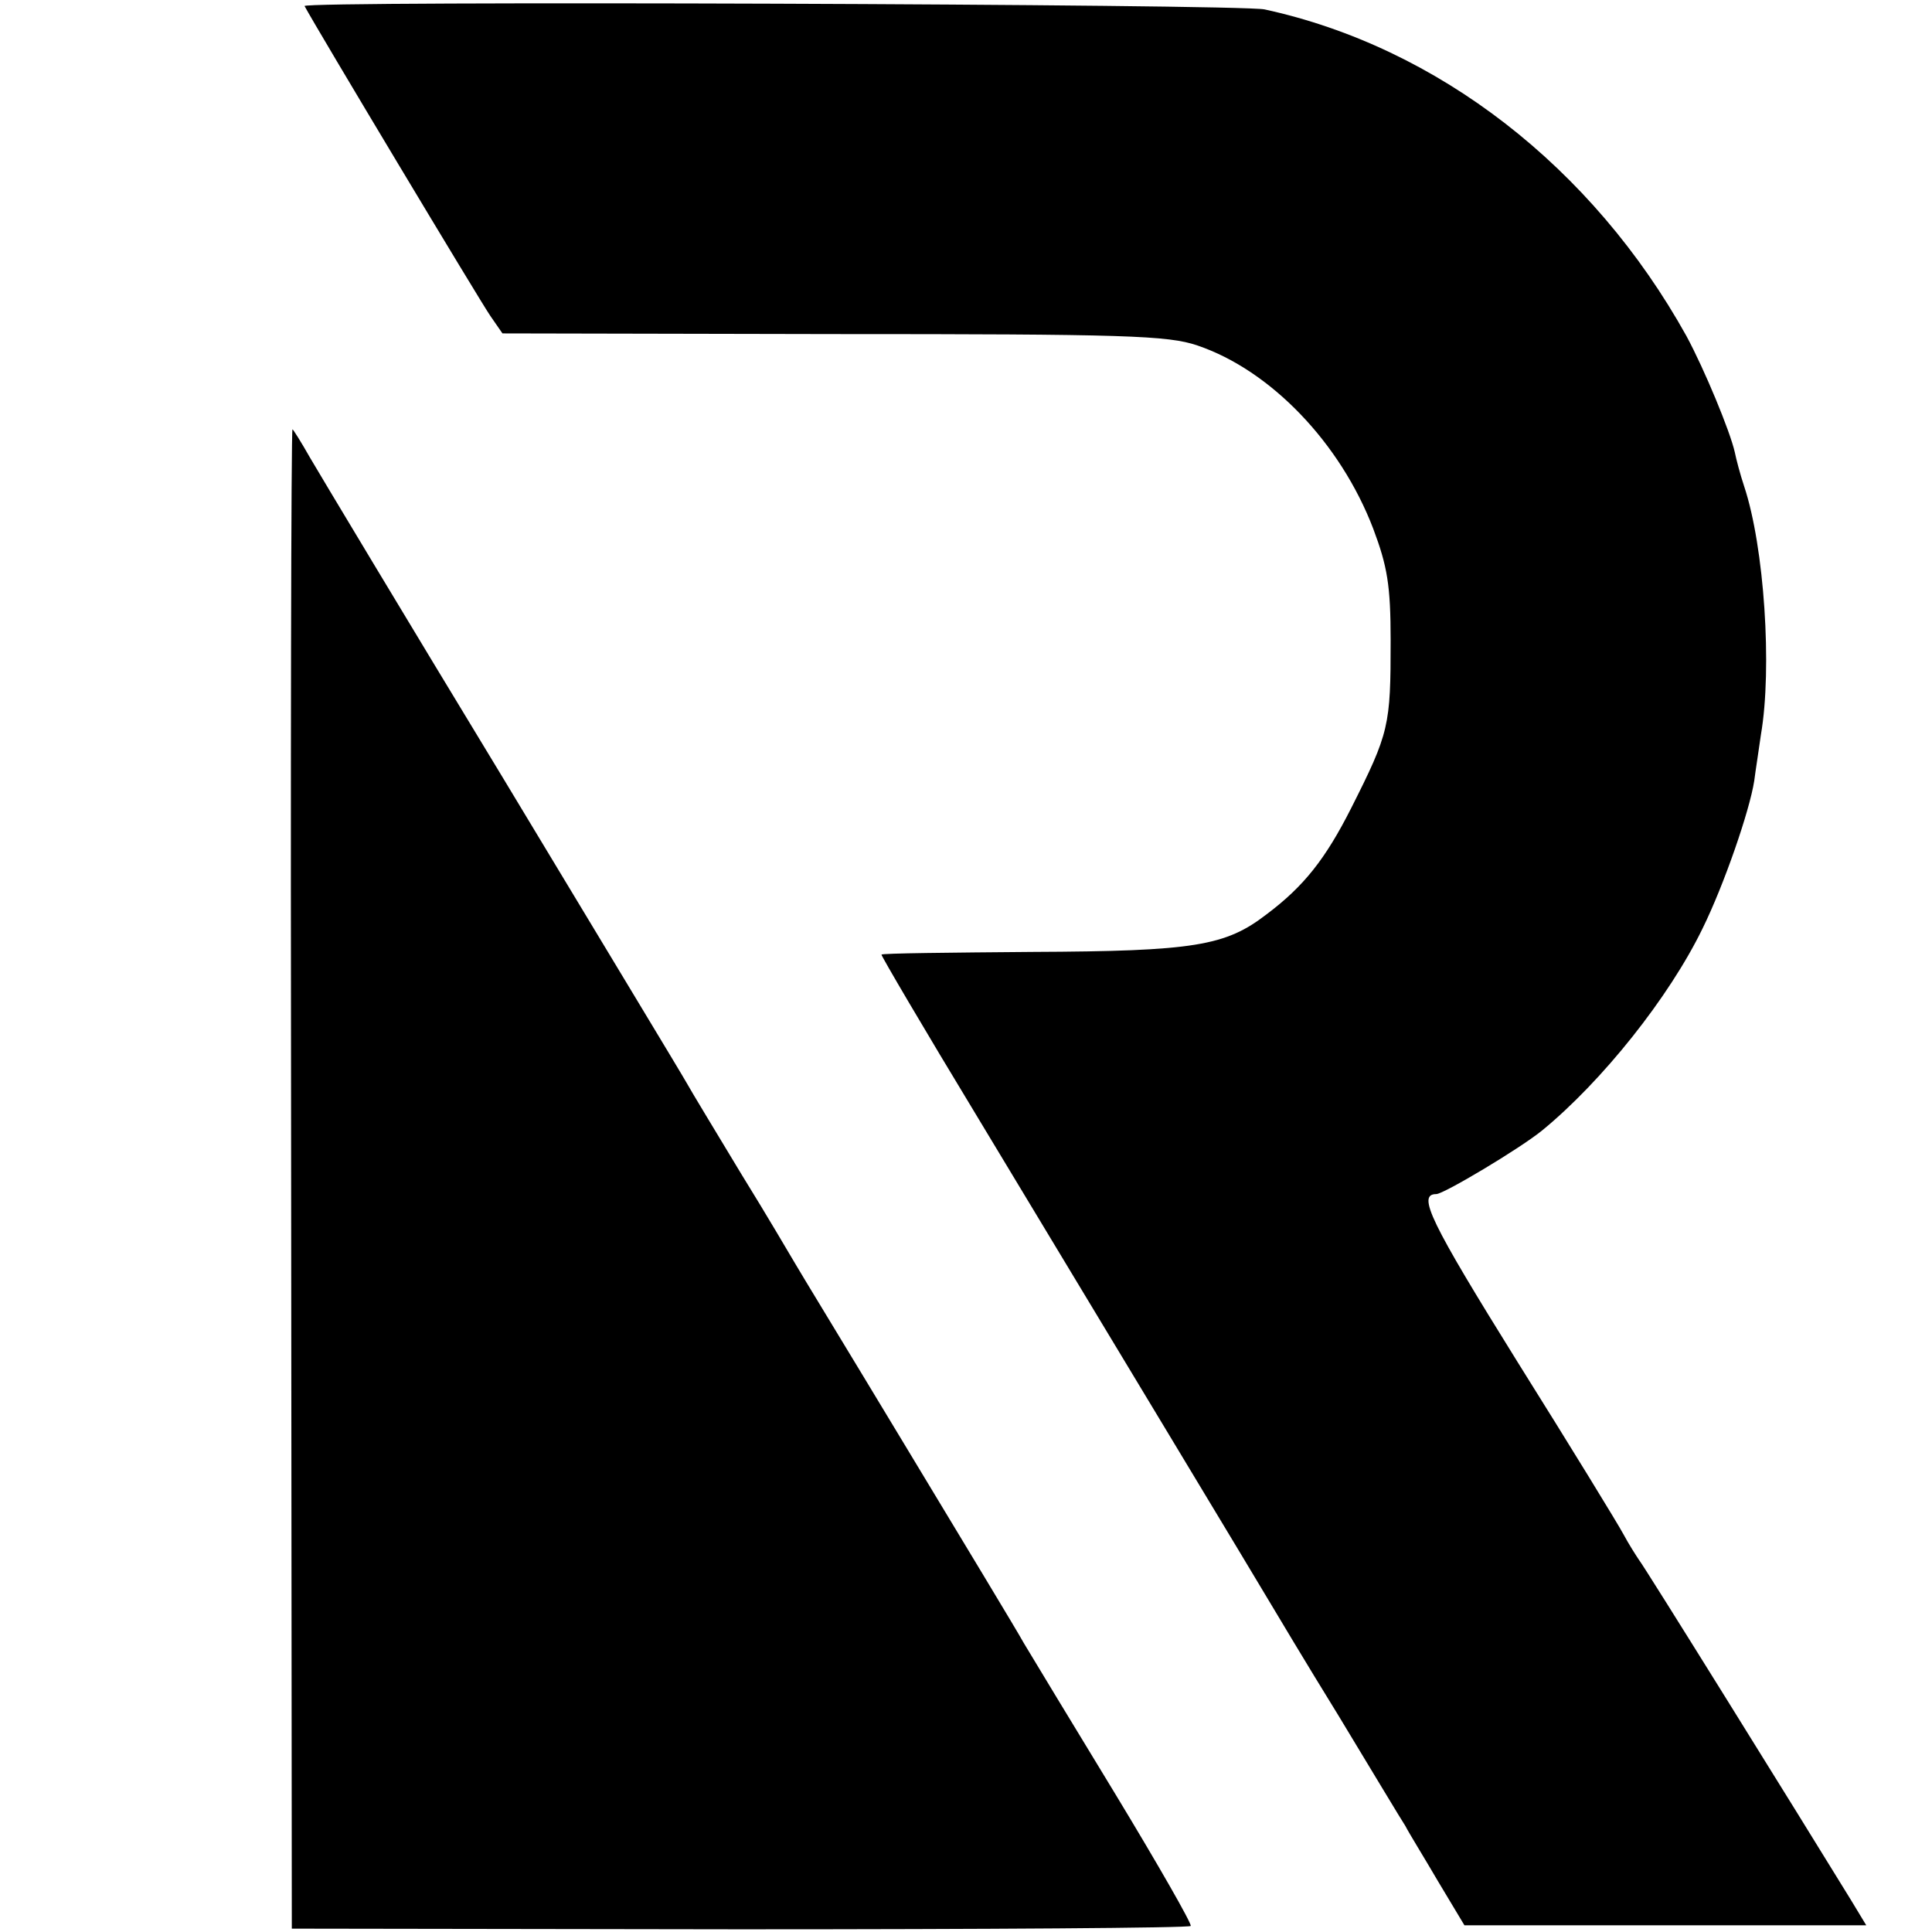
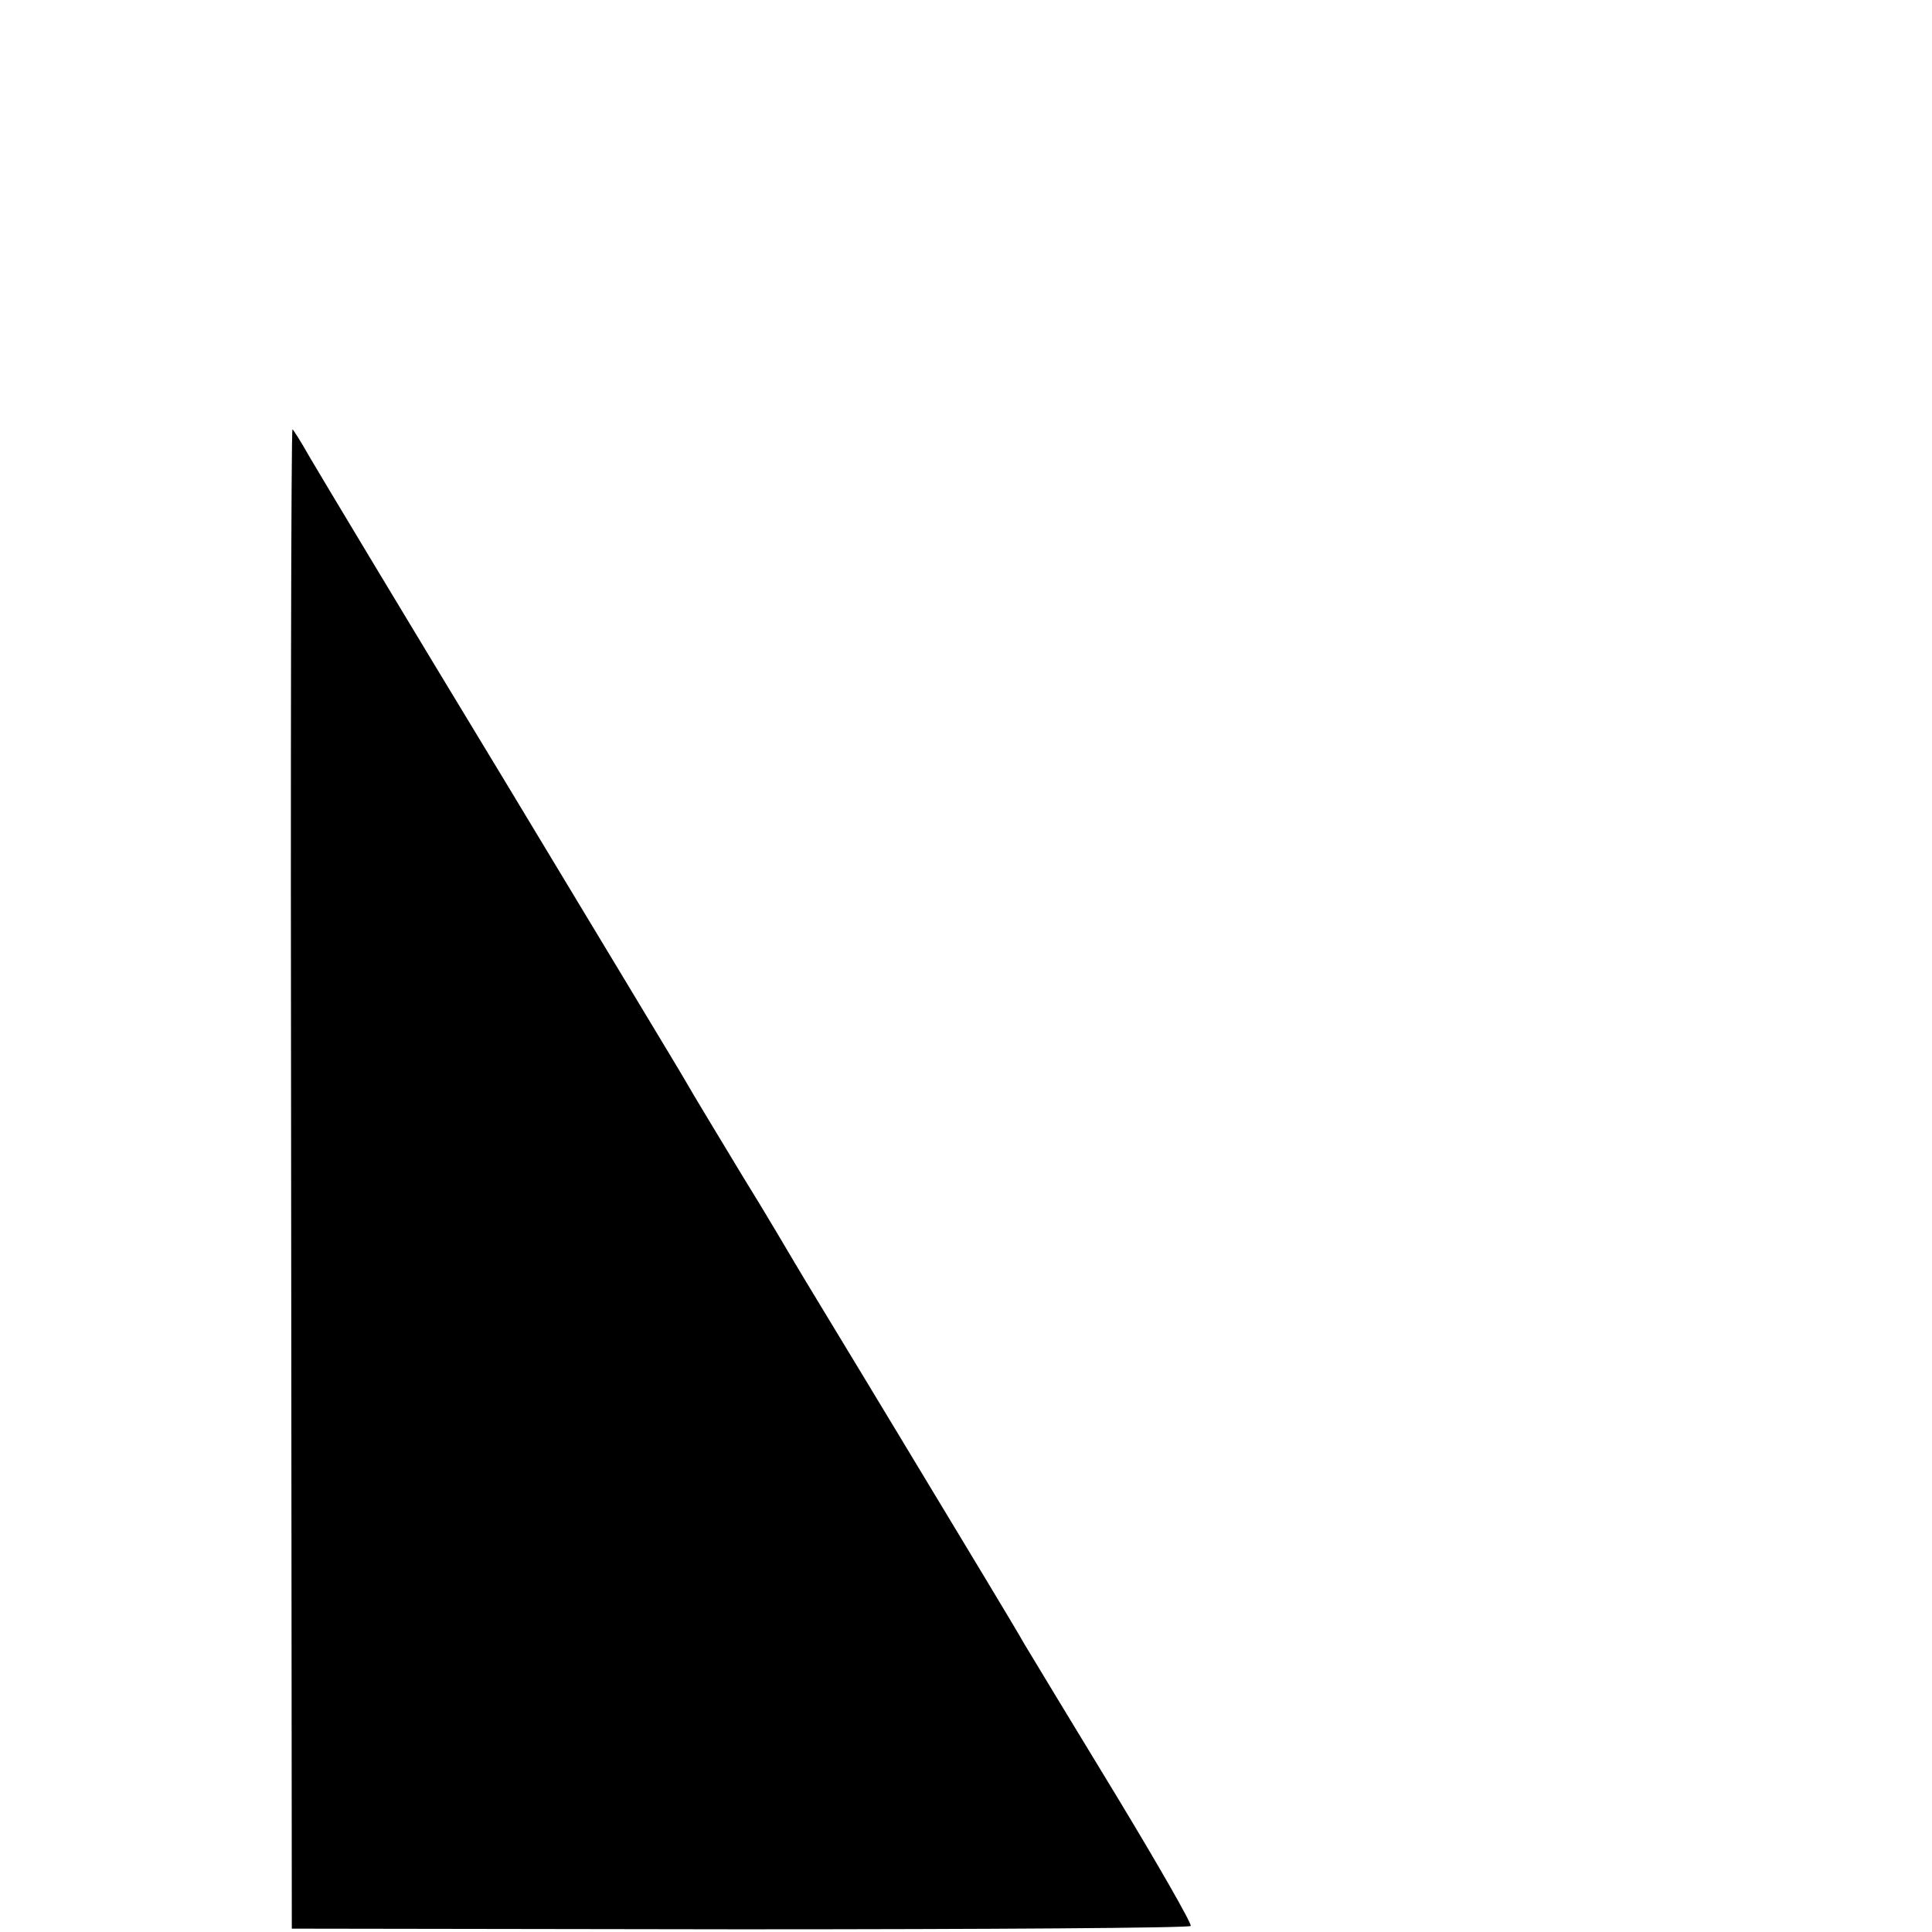
<svg xmlns="http://www.w3.org/2000/svg" version="1.0" width="288pt" height="288pt" viewBox="0 0 288 288" preserveAspectRatio="xMidYMid meet">
  <g transform="translate(0,288) scale(0.1,-0.1)" fill="#000000" stroke="none">
-     <path d="M454 2871 c17 -32 263 -442 277 -462 l18 -26 493 -1 c435 0 499 -2 543 -17 109 -37 213 -145 262 -273 21 -56 26 -84 26 -167 0 -127 -2 -137 -59 -250 -38 -75 -70 -116 -126 -158 -61 -47 -107 -55 -349 -56 -122 -1 -224 -2 -225 -4 -1 -1 63 -110 143 -242 173 -287 424 -703 438 -727 6 -10 50 -84 100 -165 49 -81 94 -156 100 -165 5 -10 28 -47 49 -83 l39 -65 300 0 299 0 -23 38 c-78 127 -309 499 -316 507 -4 6 -15 23 -23 38 -8 15 -79 131 -158 257 -130 209 -150 250 -121 250 11 0 125 68 158 95 89 73 189 198 239 301 32 65 70 175 77 220 2 16 7 47 10 69 17 99 5 280 -25 370 -6 18 -12 41 -14 51 -7 31 -45 123 -72 173 -140 252 -371 431 -629 487 -37 8 -1435 13 -1431 5z" />
    <path d="M434 1123 l1 -1118 668 -1 c368 0 670 2 672 5 2 3 -49 92 -112 196 -64 105 -125 206 -137 226 -11 20 -91 152 -176 293 -85 141 -160 264 -165 273 -6 10 -41 70 -80 133 -38 63 -75 124 -81 135 -6 11 -130 216 -274 455 -145 239 -274 454 -288 478 -13 23 -25 42 -26 42 -2 0 -3 -503 -2 -1117z" />
  </g>
</svg>